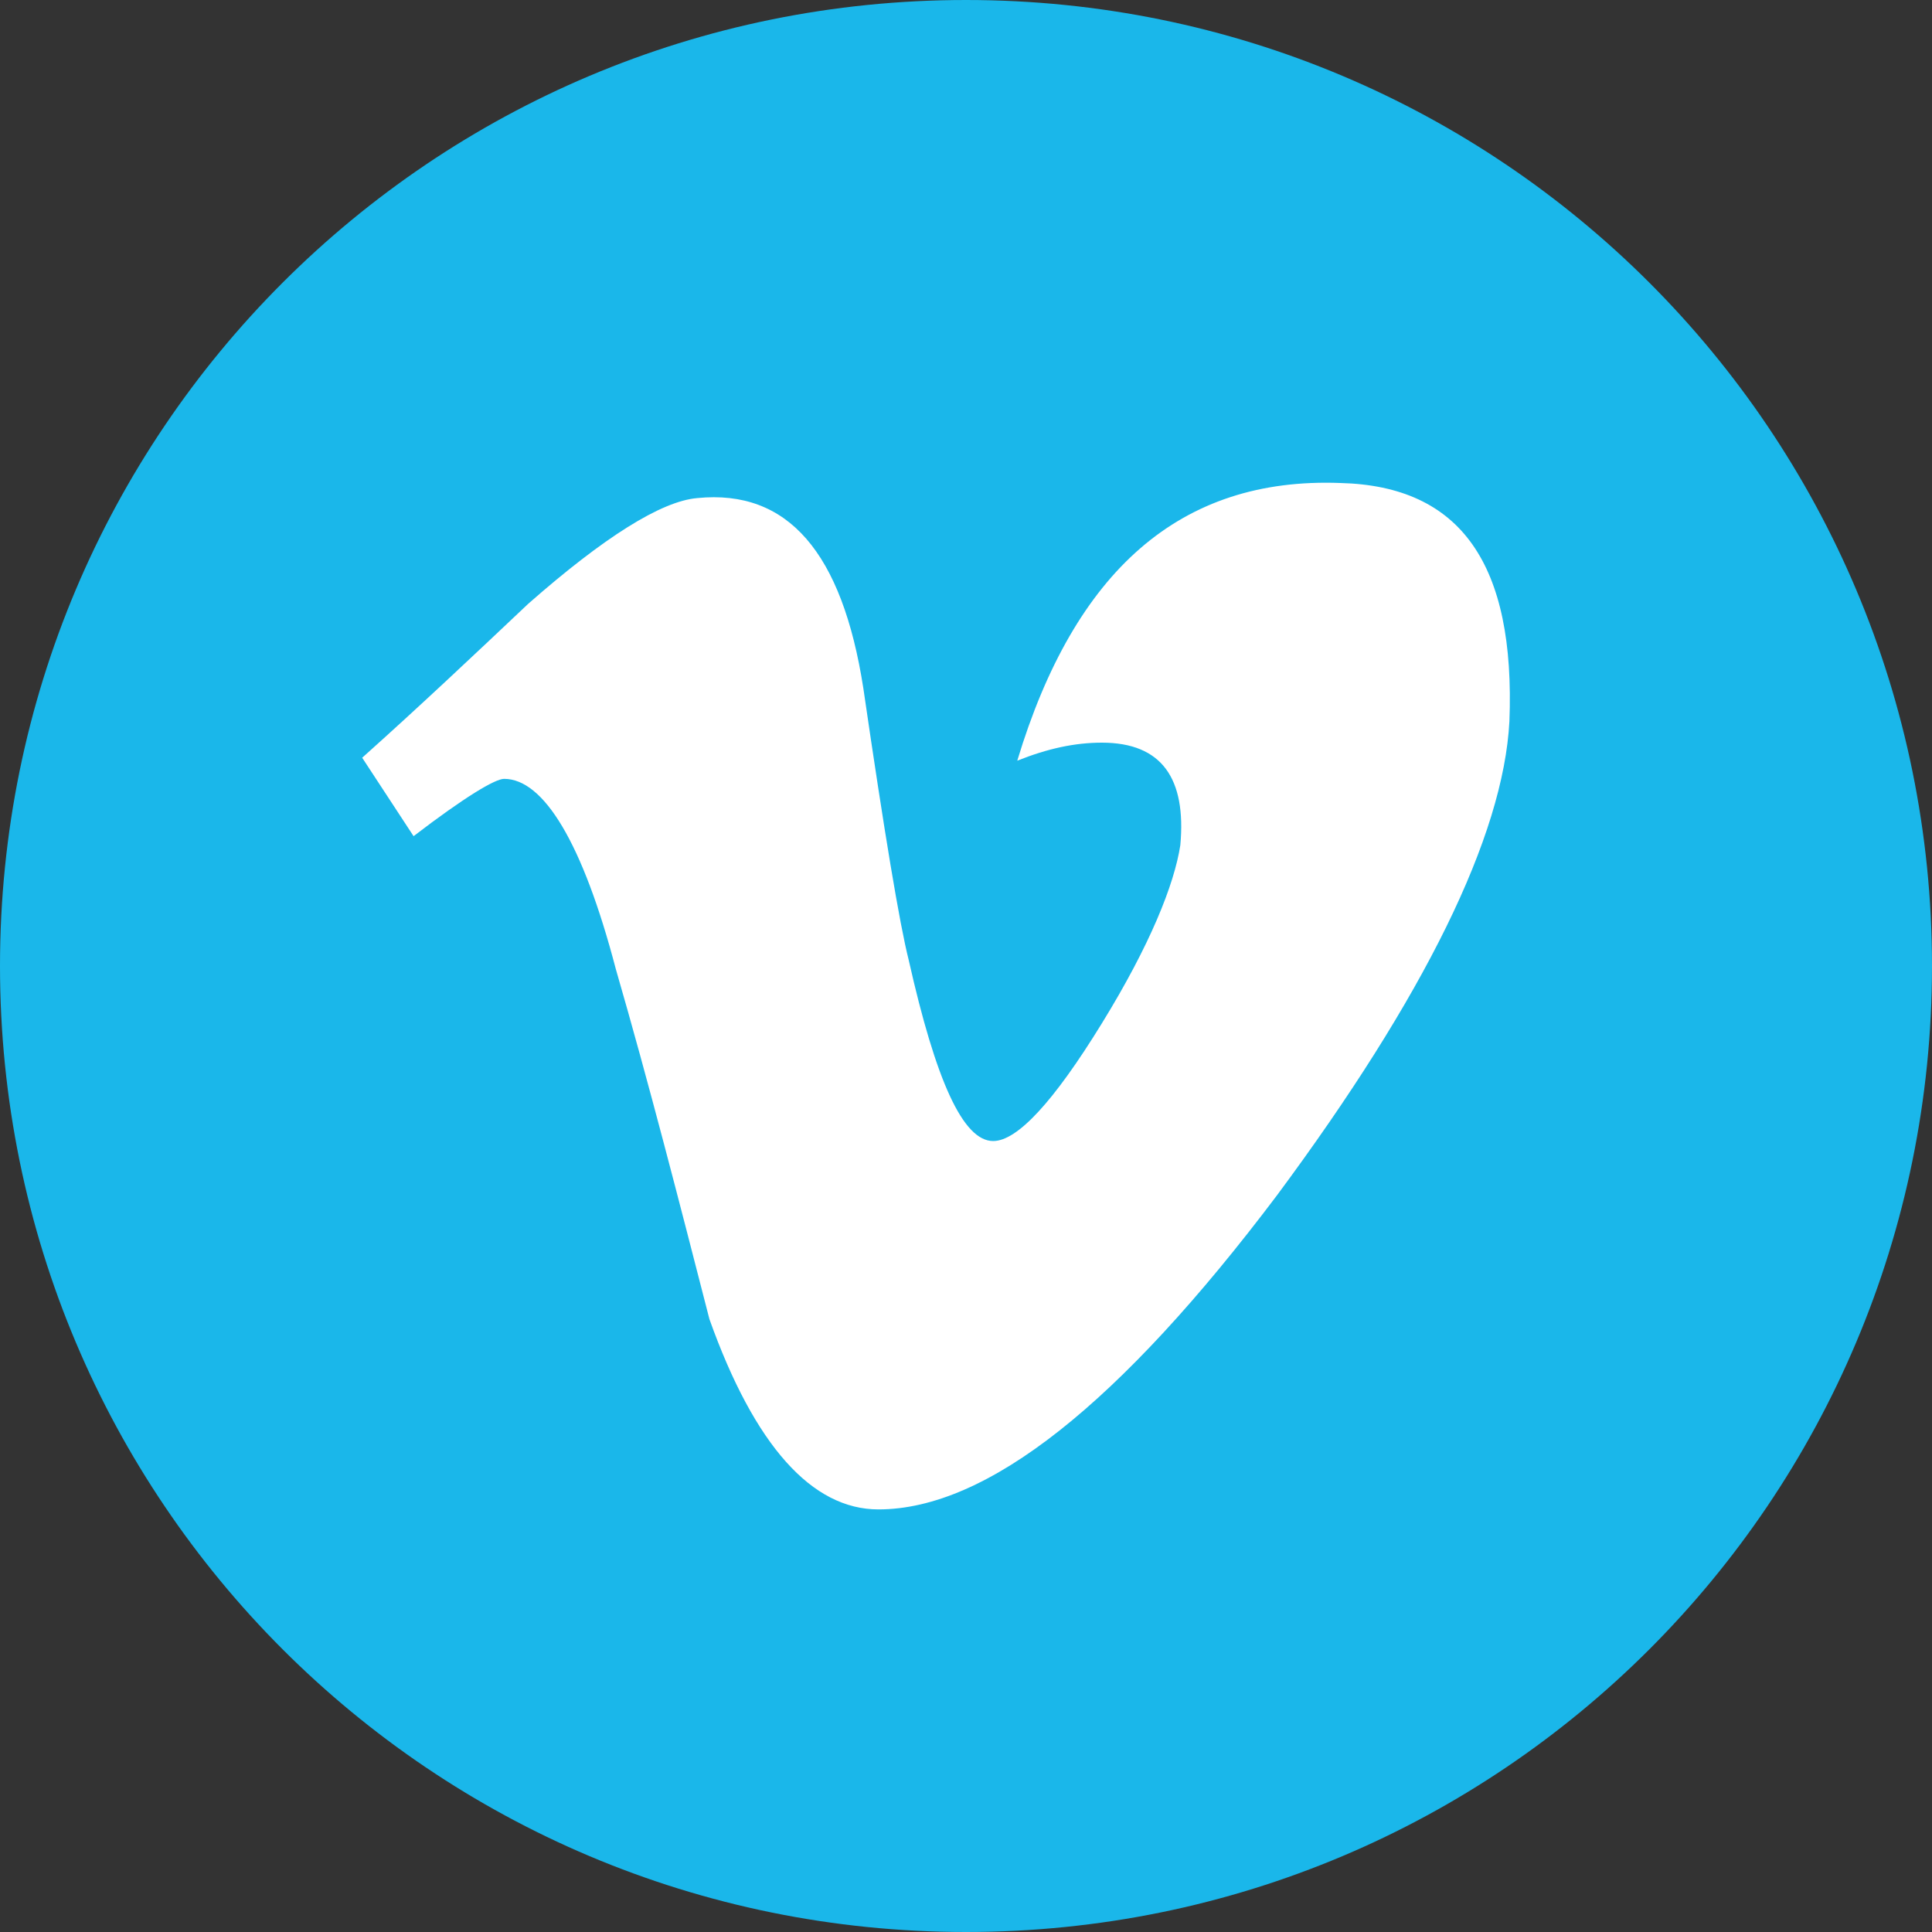
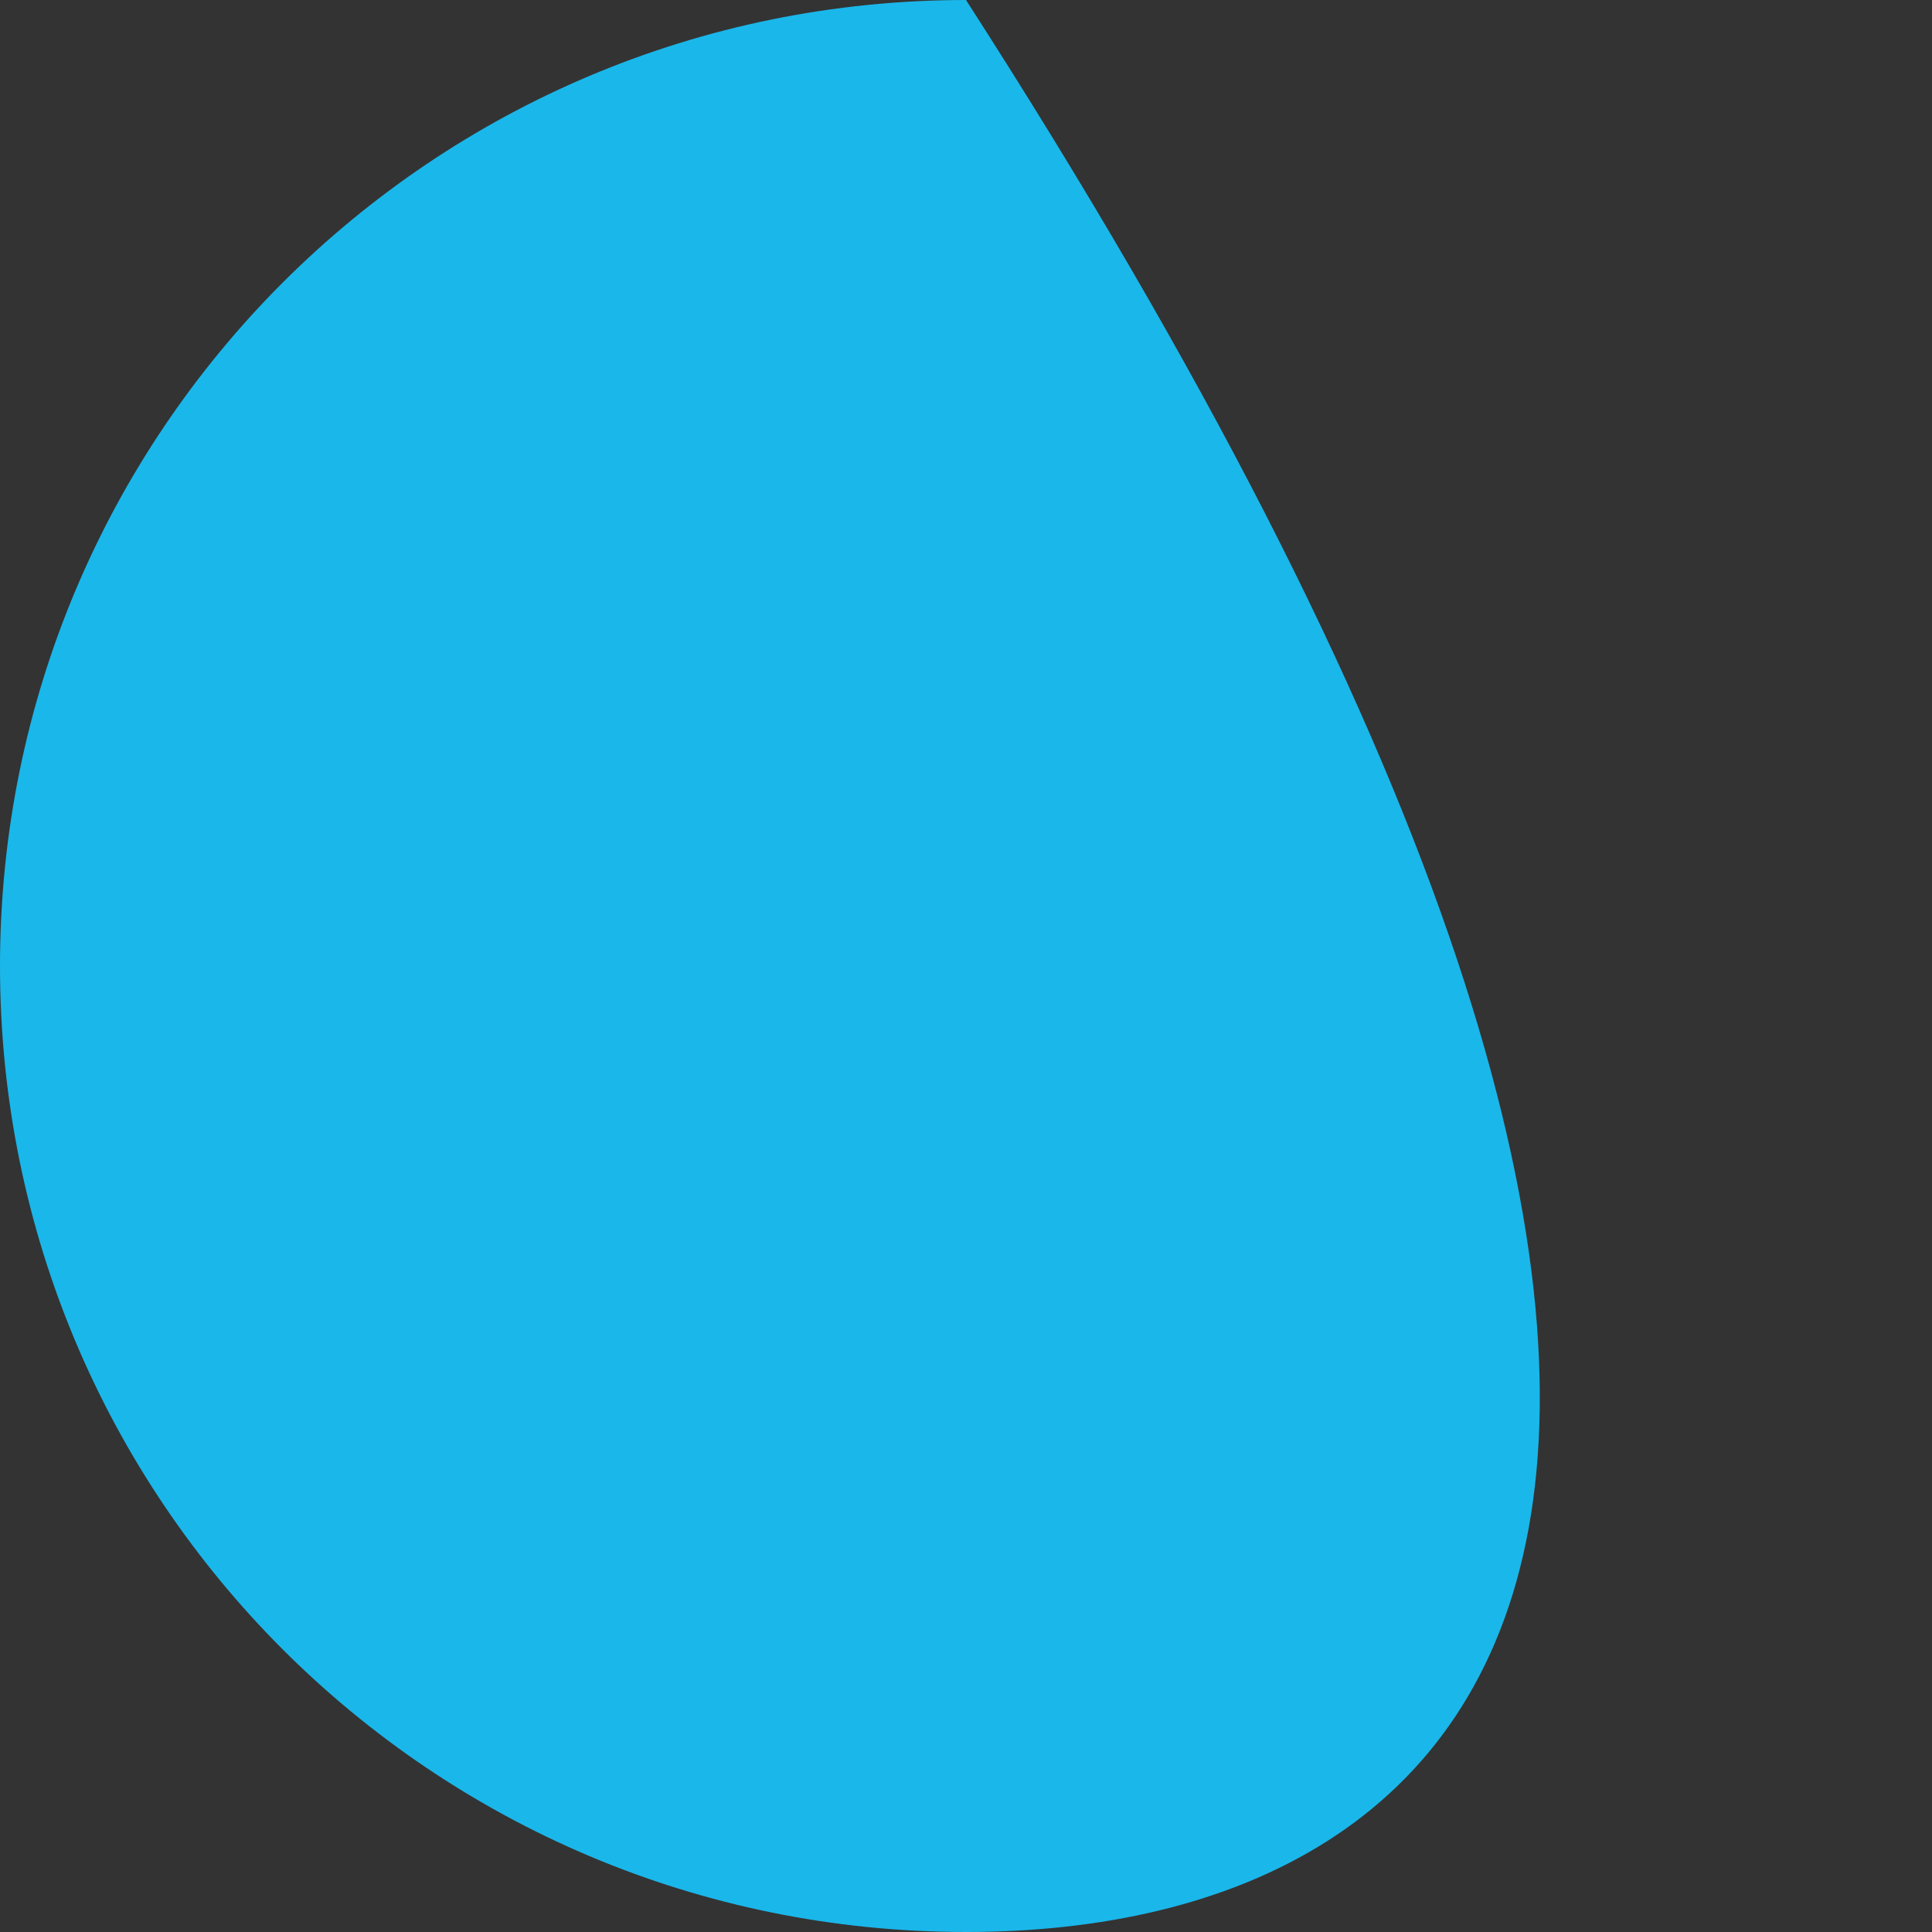
<svg xmlns="http://www.w3.org/2000/svg" width="15" height="15" viewBox="0 0 15 15" fill="none">
  <rect x="0" y="0" width="15" height="15" fill="#333333" stroke="none" />
-   <path d="M7.5 0C11.648 0 15 3.352 15 7.5C15 11.648 11.648 15 7.5 15C3.352 15 0 11.648 0 7.5C0 3.352 3.352 0 7.5 0Z" fill="#1AB7EA" />
-   <path d="M11.719 5.601C11.672 6.492 11.062 7.734 9.914 9.281C8.695 10.898 7.664 11.719 6.82 11.719C6.305 11.719 5.859 11.226 5.508 10.242C5.273 9.328 5.039 8.414 4.781 7.523C4.523 6.539 4.219 6.047 3.914 6.047C3.844 6.047 3.609 6.187 3.211 6.492L2.812 5.883C3.258 5.484 3.68 5.086 4.102 4.687C4.688 4.172 5.133 3.891 5.414 3.867C6.117 3.797 6.539 4.289 6.703 5.344C6.867 6.469 6.984 7.172 7.055 7.453C7.266 8.391 7.477 8.859 7.711 8.859C7.898 8.859 8.18 8.555 8.555 7.945C8.93 7.336 9.117 6.867 9.164 6.562C9.211 6.047 9.023 5.766 8.555 5.766C8.344 5.766 8.133 5.812 7.898 5.906C8.344 4.43 9.164 3.703 10.406 3.75C11.344 3.773 11.766 4.383 11.719 5.601Z" fill="white" />
+   <path d="M7.5 0C15 11.648 11.648 15 7.5 15C3.352 15 0 11.648 0 7.5C0 3.352 3.352 0 7.5 0Z" fill="#1AB7EA" />
</svg>